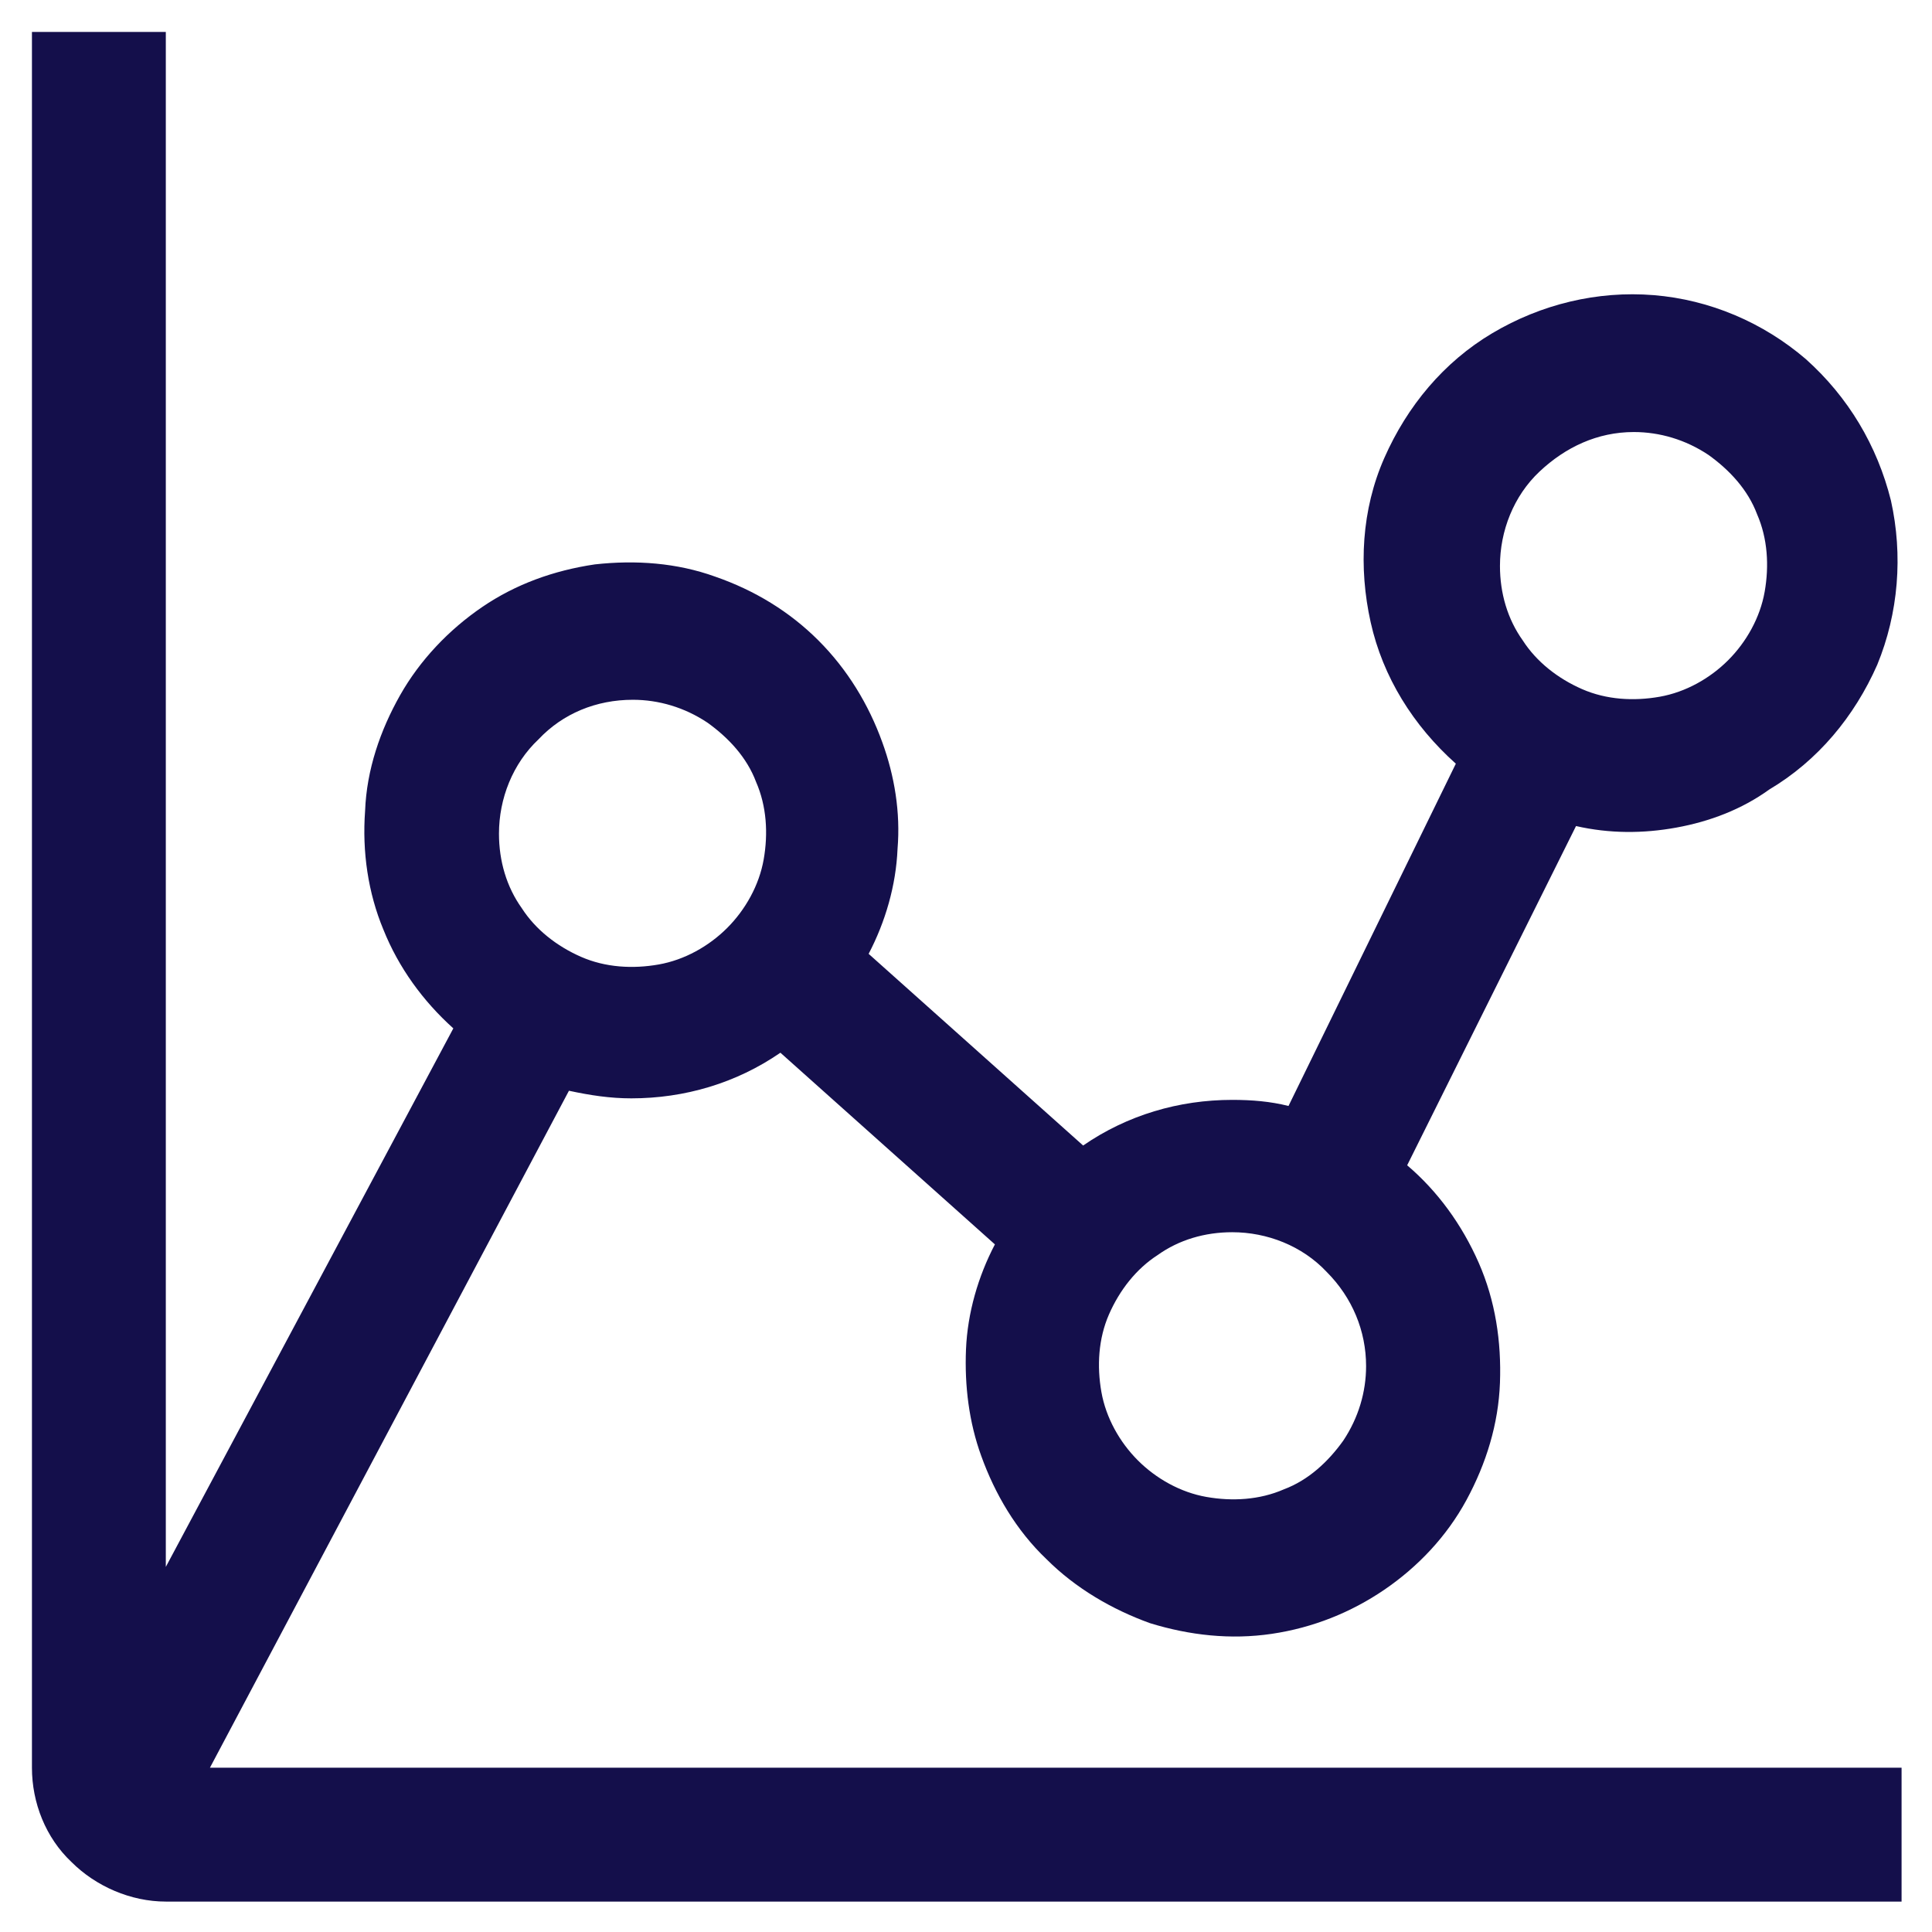
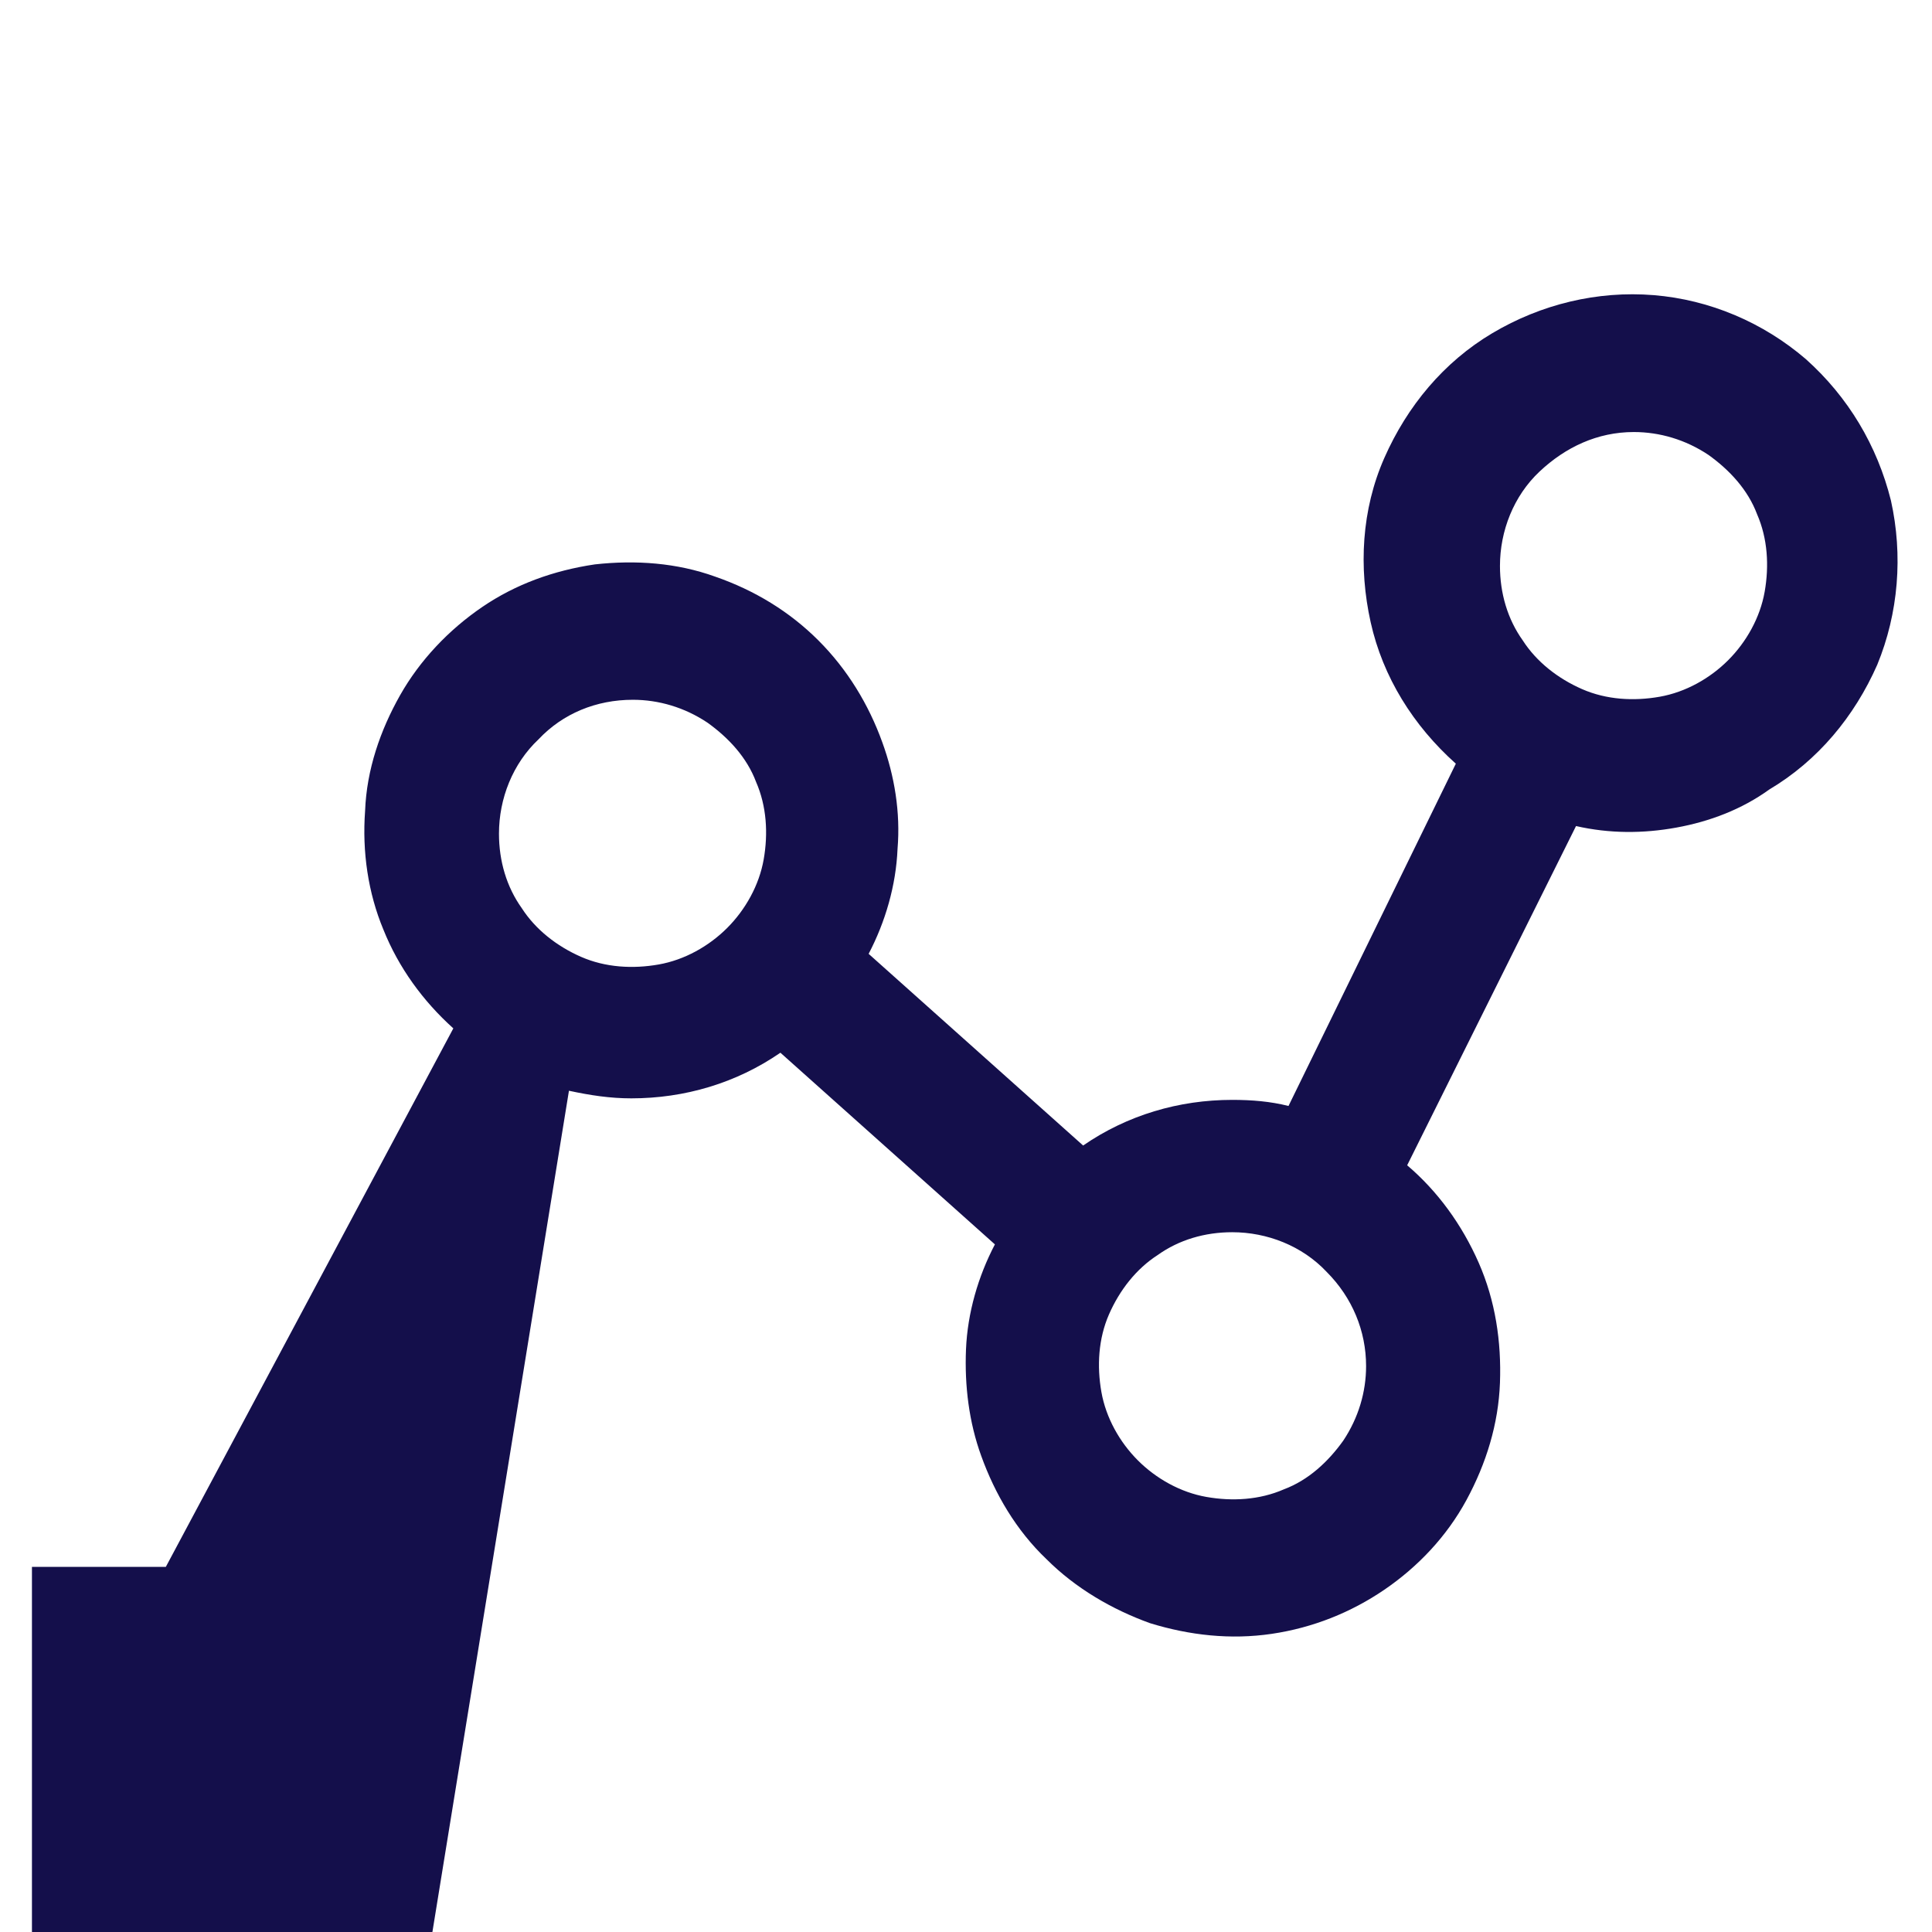
<svg xmlns="http://www.w3.org/2000/svg" enable-background="new 0 0 127 127" height="127" viewBox="0 0 127 127" width="127">
-   <path d="m0 0h127v127h-127z" fill="none" />
-   <path d="m37.4 71.7c1.4.3 2.7.5 4.1.5 3.5 0 6.9-1 9.8-3l14.1 12.6c-1.1 2.1-1.8 4.5-1.9 6.9s.2 4.8 1 7c.9 2.5 2.3 4.9 4.3 6.8 1.9 1.9 4.3 3.3 6.8 4.2 2.6.8 5.3 1.1 8 .7s5.2-1.4 7.4-2.9 4.1-3.5 5.4-5.9 2.1-5 2.2-7.7-.3-5.4-1.4-7.9-2.7-4.7-4.7-6.4l11.1-22.3c2.2.5 4.4.5 6.6.1s4.3-1.2 6.1-2.5c3.2-1.9 5.6-4.8 7.1-8.2 1.4-3.4 1.7-7.2.9-10.8-.9-3.6-2.8-6.8-5.6-9.3-2.8-2.4-6.3-3.9-10-4.2s-7.4.6-10.6 2.5-5.6 4.8-7.1 8.2-1.7 7.2-.9 10.8 2.8 6.8 5.6 9.3l-11 22.5c-1.2-.3-2.4-.4-3.7-.4-3.5 0-6.9 1-9.8 3l-14.1-12.6c1.1-2.1 1.8-4.5 1.9-6.9.2-2.4-.2-4.8-1-7-.9-2.5-2.3-4.8-4.2-6.7s-4.2-3.3-6.8-4.2c-2.5-.9-5.2-1.1-7.9-.8-2.7.4-5.2 1.3-7.4 2.8s-4.1 3.5-5.4 5.8-2.2 4.9-2.3 7.6c-.2 2.7.2 5.4 1.2 7.8 1 2.5 2.6 4.7 4.6 6.5l-18.9 35.4v-100.9h-8.8v114.1c0 2.3.9 4.6 2.6 6.2 1.6 1.6 3.9 2.6 6.2 2.6h114.1v-8.8h-111.2zm70-43.3c1.7 0 3.4.5 4.9 1.5 1.4 1 2.6 2.3 3.2 3.9.7 1.6.8 3.4.5 5.1s-1.2 3.3-2.4 4.5-2.8 2.1-4.5 2.4-3.5.2-5.1-.5-3-1.8-3.9-3.2c-1-1.4-1.5-3.1-1.5-4.9 0-2.3.9-4.6 2.6-6.2s3.8-2.6 6.2-2.6zm-17.6 61.4c0 1.7-.5 3.4-1.5 4.9-1 1.4-2.3 2.6-3.9 3.2-1.6.7-3.4.8-5.1.5s-3.3-1.2-4.5-2.4-2.1-2.8-2.4-4.5-.2-3.5.5-5.1 1.8-3 3.2-3.9c1.4-1 3.1-1.5 4.9-1.5 2.3 0 4.6.9 6.2 2.6 1.7 1.7 2.6 3.9 2.6 6.2zm-48.2-43.8c1.7 0 3.4.5 4.9 1.5 1.4 1 2.6 2.3 3.2 3.9.7 1.6.8 3.4.5 5.1s-1.2 3.3-2.4 4.5-2.8 2.1-4.5 2.4-3.5.2-5.1-.5-3-1.8-3.9-3.2c-1-1.4-1.5-3.1-1.5-4.9 0-2.3.9-4.6 2.6-6.2 1.6-1.7 3.8-2.6 6.2-2.6z" fill="#140f4b" />
+   <path d="m37.4 71.7c1.4.3 2.7.5 4.1.5 3.5 0 6.9-1 9.8-3l14.1 12.6c-1.1 2.1-1.8 4.5-1.9 6.9s.2 4.8 1 7c.9 2.5 2.3 4.9 4.3 6.8 1.9 1.9 4.3 3.3 6.8 4.2 2.6.8 5.3 1.1 8 .7s5.2-1.4 7.4-2.9 4.1-3.5 5.4-5.9 2.1-5 2.2-7.7-.3-5.4-1.4-7.9-2.7-4.7-4.7-6.4l11.1-22.3c2.2.5 4.4.5 6.6.1s4.3-1.2 6.1-2.5c3.2-1.9 5.6-4.8 7.1-8.2 1.4-3.4 1.7-7.2.9-10.8-.9-3.6-2.8-6.8-5.6-9.3-2.8-2.4-6.3-3.9-10-4.2s-7.4.6-10.6 2.5-5.6 4.8-7.1 8.2-1.7 7.2-.9 10.8 2.8 6.8 5.6 9.3l-11 22.5c-1.2-.3-2.4-.4-3.7-.4-3.5 0-6.9 1-9.8 3l-14.1-12.6c1.1-2.1 1.8-4.5 1.9-6.9.2-2.4-.2-4.8-1-7-.9-2.5-2.3-4.8-4.2-6.7s-4.2-3.3-6.8-4.2c-2.5-.9-5.2-1.1-7.9-.8-2.7.4-5.2 1.3-7.4 2.8s-4.1 3.5-5.4 5.8-2.2 4.9-2.3 7.6c-.2 2.7.2 5.4 1.2 7.8 1 2.5 2.6 4.7 4.6 6.5l-18.9 35.4h-8.8v114.1c0 2.3.9 4.6 2.6 6.2 1.6 1.6 3.9 2.6 6.2 2.6h114.1v-8.8h-111.2zm70-43.3c1.7 0 3.4.5 4.9 1.5 1.4 1 2.6 2.3 3.2 3.9.7 1.6.8 3.4.5 5.1s-1.2 3.3-2.4 4.5-2.8 2.1-4.5 2.4-3.5.2-5.1-.5-3-1.8-3.9-3.2c-1-1.4-1.5-3.1-1.5-4.9 0-2.3.9-4.6 2.6-6.2s3.8-2.6 6.2-2.6zm-17.6 61.4c0 1.7-.5 3.4-1.5 4.9-1 1.4-2.3 2.6-3.9 3.2-1.6.7-3.4.8-5.1.5s-3.3-1.2-4.5-2.4-2.1-2.8-2.4-4.5-.2-3.5.5-5.1 1.8-3 3.2-3.9c1.4-1 3.1-1.5 4.9-1.5 2.3 0 4.6.9 6.2 2.6 1.7 1.7 2.6 3.9 2.6 6.2zm-48.2-43.8c1.7 0 3.4.5 4.9 1.5 1.4 1 2.6 2.3 3.2 3.9.7 1.6.8 3.4.5 5.1s-1.2 3.3-2.4 4.5-2.8 2.1-4.5 2.4-3.5.2-5.1-.5-3-1.8-3.9-3.2c-1-1.4-1.5-3.1-1.5-4.9 0-2.3.9-4.6 2.6-6.2 1.6-1.7 3.8-2.6 6.2-2.6z" fill="#140f4b" />
</svg>